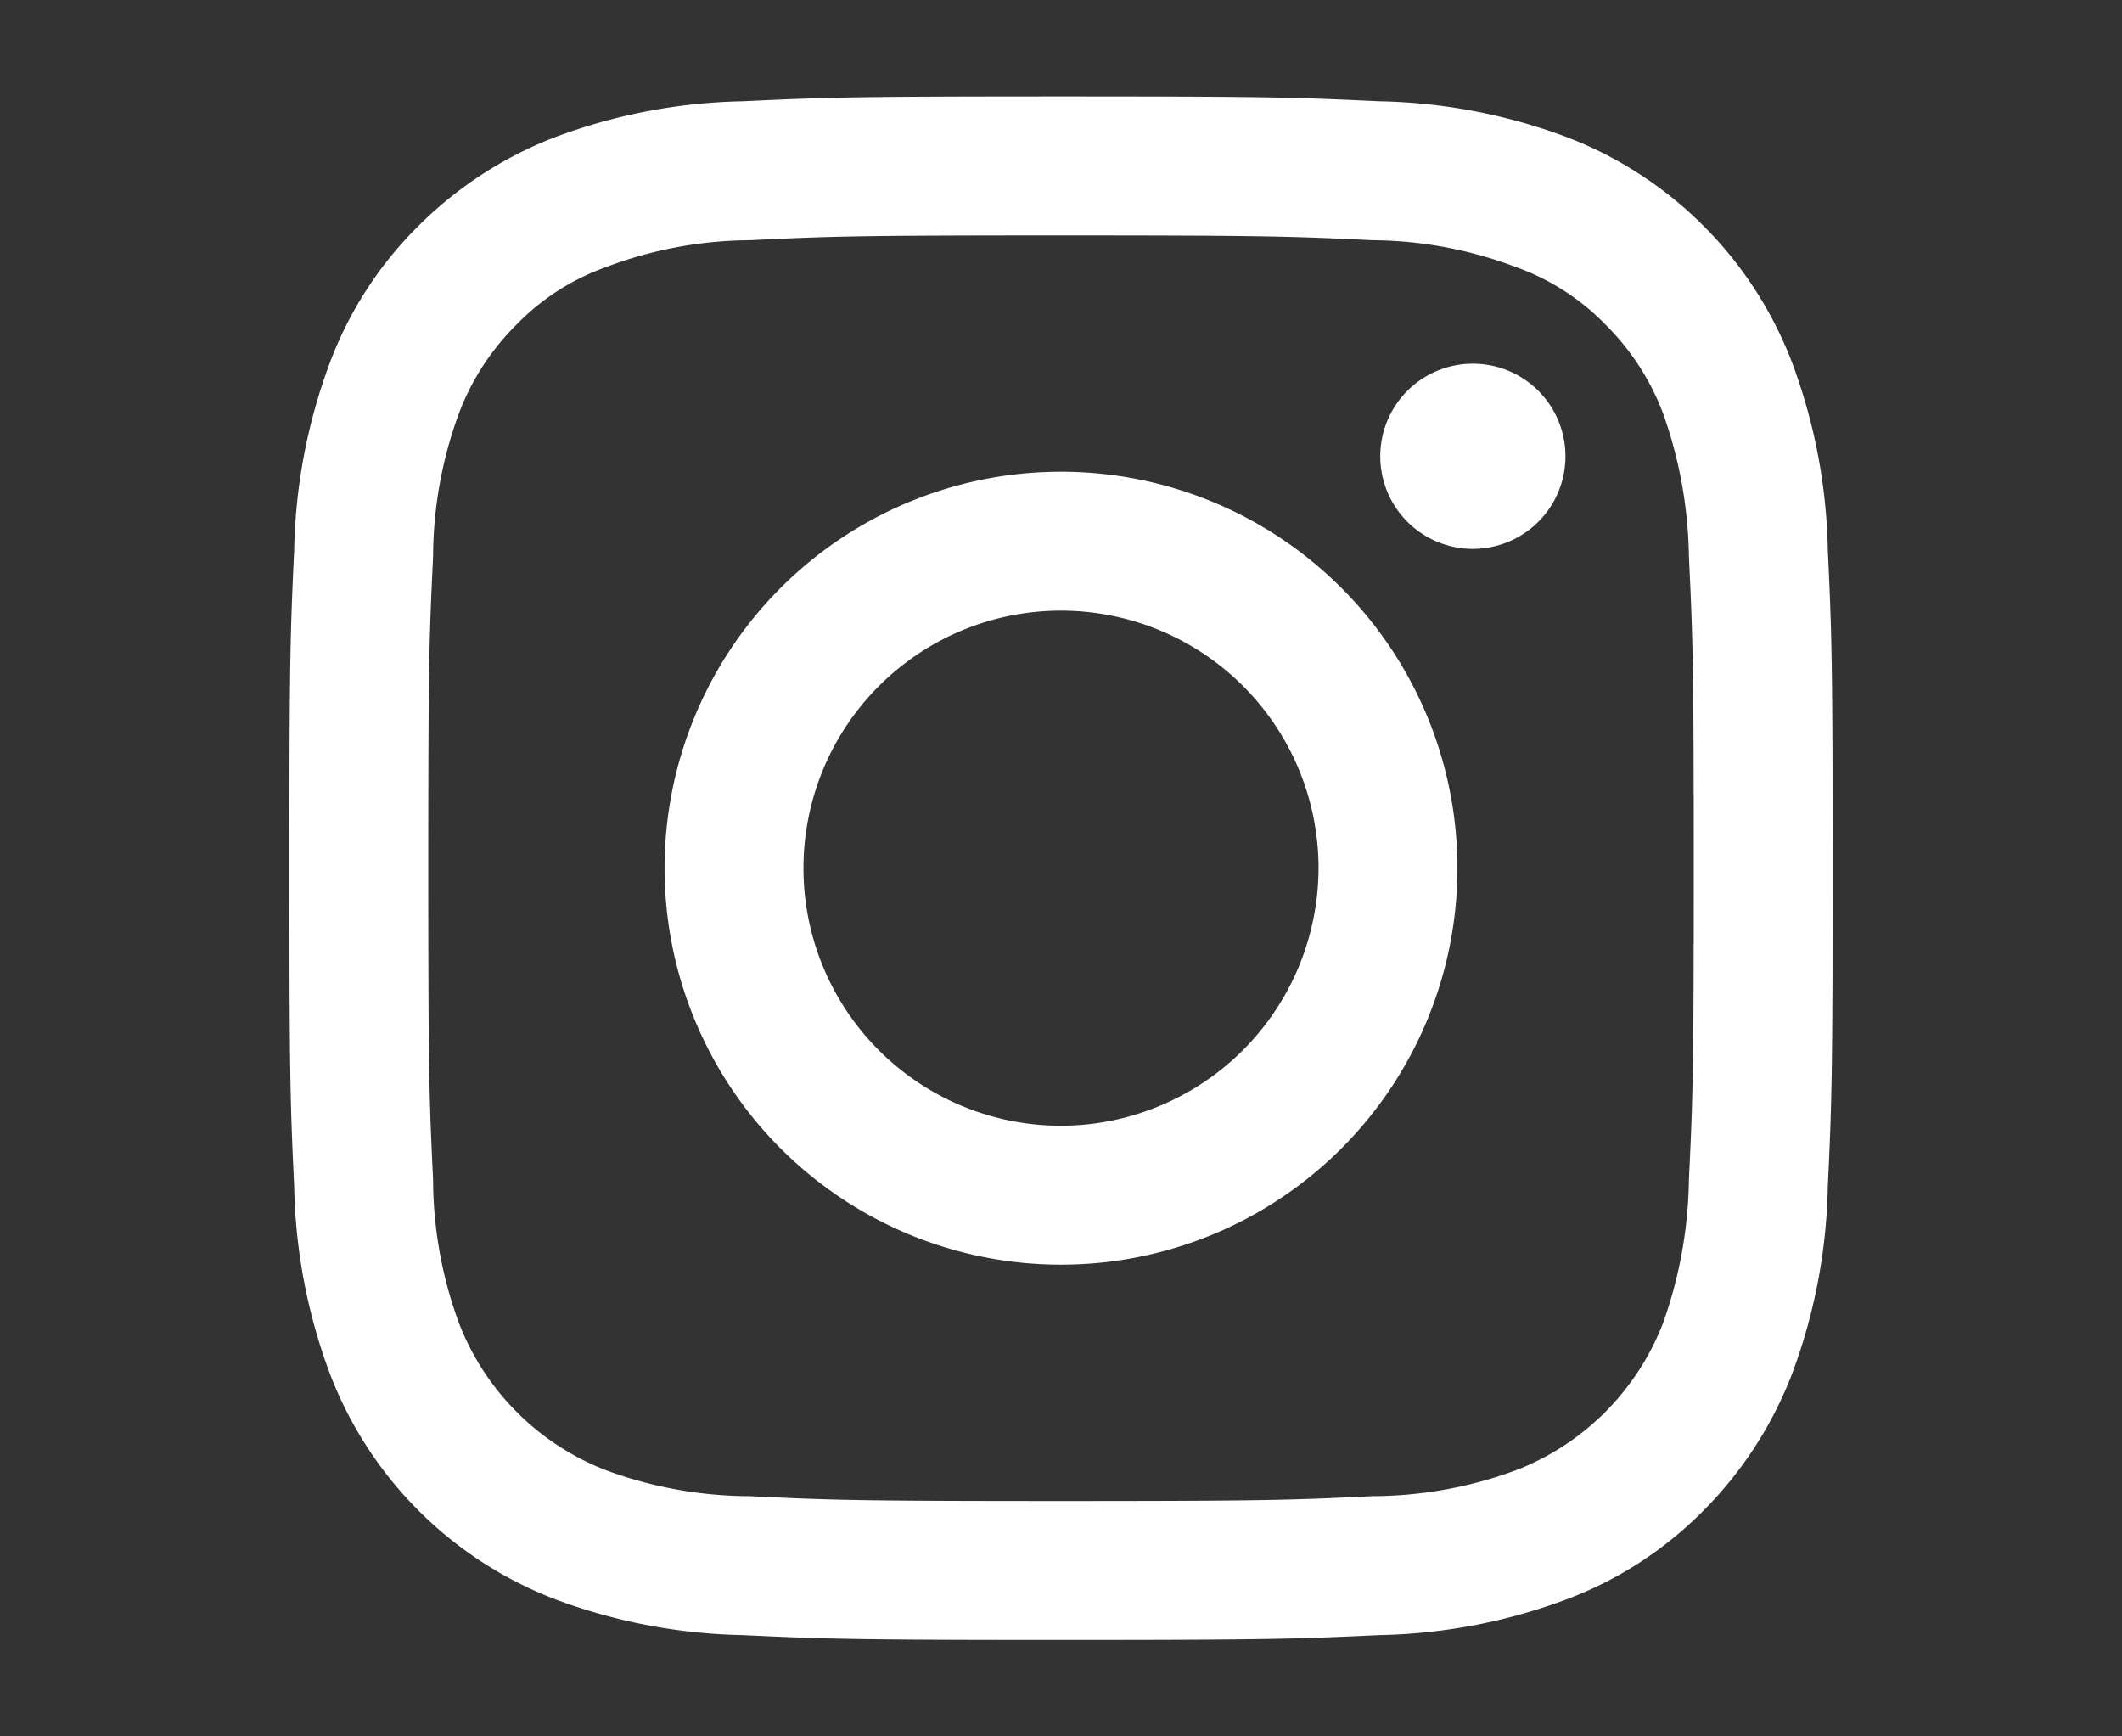
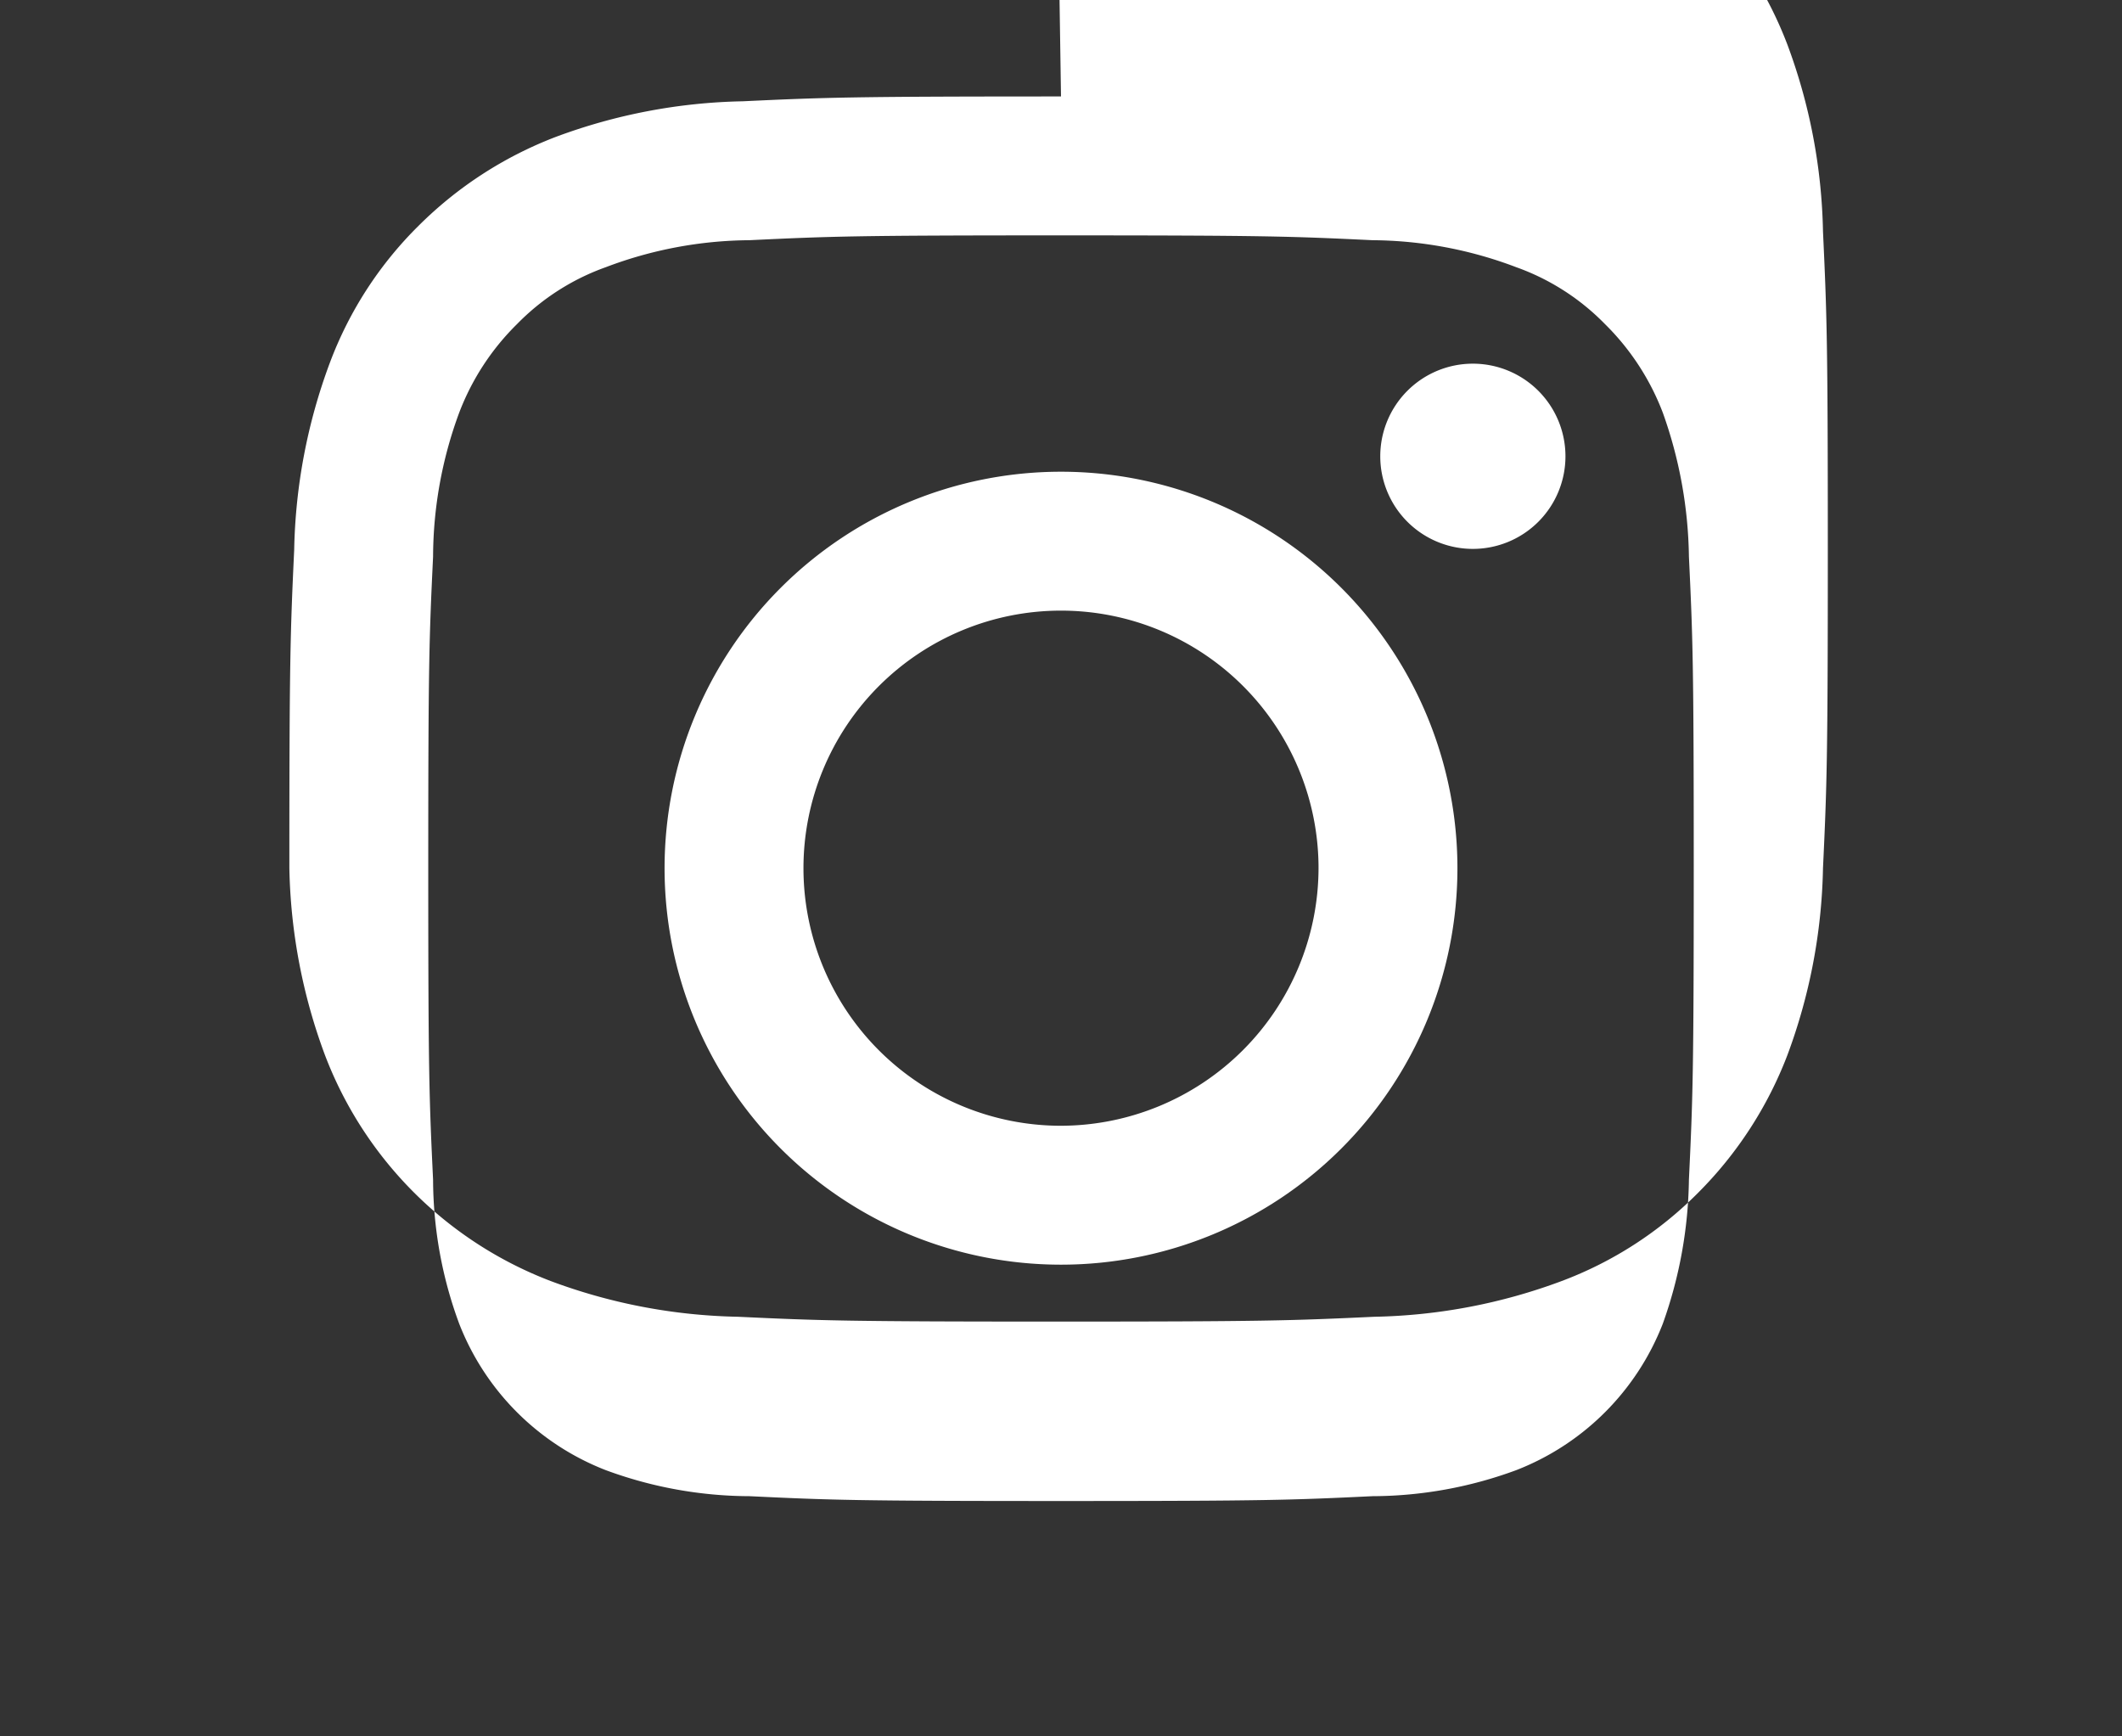
<svg xmlns="http://www.w3.org/2000/svg" width="22" height="18" viewBox="0 0 22 18">
  <rect x="0" y="0" width="22" height="18" fill="#333333" stroke="none" />
  <defs>
    <style>
      .cls-1 {
        fill: #fff;
        fill-rule: evenodd;
      }
    </style>
  </defs>
-   <path id="icn_insta" class="cls-1" d="M1252.97,6424.03c2.14,0,2.39.01,3.23,0.05a4.268,4.268,0,0,1,1.49.28,2.424,2.424,0,0,1,.92.59,2.574,2.574,0,0,1,.6.92,4.6,4.6,0,0,1,.27,1.49c0.04,0.84.05,1.1,0.05,3.23s-0.01,2.39-.05,3.23a4.6,4.6,0,0,1-.27,1.49,2.666,2.666,0,0,1-1.52,1.52,4.333,4.333,0,0,1-1.49.27c-0.84.04-1.09,0.05-3.23,0.05s-2.39-.01-3.23-0.05a4.333,4.333,0,0,1-1.49-.27,2.666,2.666,0,0,1-1.52-1.52,4.333,4.333,0,0,1-.27-1.49c-0.04-.84-0.05-1.09-0.05-3.23s0.01-2.39.05-3.23a4.333,4.333,0,0,1,.27-1.49,2.574,2.574,0,0,1,.6-0.92,2.424,2.424,0,0,1,.92-0.59,4.268,4.268,0,0,1,1.49-.28c0.84-.04,1.09-0.05,3.23-0.05m0-1.44c-2.17,0-2.45.01-3.3,0.05a5.851,5.851,0,0,0-1.94.37,4.076,4.076,0,0,0-1.42.92,3.939,3.939,0,0,0-.92,1.42,5.851,5.851,0,0,0-.37,1.94c-0.04.86-.05,1.13-0.05,3.3s0.01,2.45.05,3.3a5.851,5.851,0,0,0,.37,1.94,4.049,4.049,0,0,0,2.34,2.34,5.851,5.851,0,0,0,1.94.37c0.85,0.04,1.13.05,3.3,0.05s2.44-.01,3.3-0.05a5.851,5.851,0,0,0,1.94-.37,3.939,3.939,0,0,0,1.42-.92,4.076,4.076,0,0,0,.92-1.42,5.851,5.851,0,0,0,.37-1.94c0.04-.85.05-1.13,0.05-3.3s-0.01-2.44-.05-3.3a5.851,5.851,0,0,0-.37-1.94,4.049,4.049,0,0,0-2.34-2.34,5.851,5.851,0,0,0-1.94-.37c-0.86-.04-1.13-0.05-3.3-0.05h0Zm0,3.89a4.11,4.11,0,1,0,4.11,4.11A4.11,4.11,0,0,0,1252.97,6426.48Zm0,6.78a2.67,2.67,0,1,1,2.67-2.67A2.676,2.676,0,0,1,1252.97,6433.26Zm5.23-6.94a0.96,0.96,0,1,1-.96-0.96A0.96,0.96,0,0,1,1258.2,6426.32Z" transform="translate(-1241.97 -6421.59)" />
+   <path id="icn_insta" class="cls-1" d="M1252.97,6424.03c2.14,0,2.39.01,3.23,0.05a4.268,4.268,0,0,1,1.49.28,2.424,2.424,0,0,1,.92.59,2.574,2.574,0,0,1,.6.92,4.6,4.6,0,0,1,.27,1.49c0.04,0.84.05,1.1,0.05,3.23s-0.01,2.39-.05,3.23a4.6,4.6,0,0,1-.27,1.49,2.666,2.666,0,0,1-1.52,1.52,4.333,4.333,0,0,1-1.49.27c-0.84.04-1.09,0.05-3.23,0.05s-2.39-.01-3.23-0.05a4.333,4.333,0,0,1-1.49-.27,2.666,2.666,0,0,1-1.52-1.52,4.333,4.333,0,0,1-.27-1.49c-0.04-.84-0.05-1.09-0.05-3.23s0.01-2.39.05-3.23a4.333,4.333,0,0,1,.27-1.49,2.574,2.574,0,0,1,.6-0.92,2.424,2.424,0,0,1,.92-0.59,4.268,4.268,0,0,1,1.49-.28c0.84-.04,1.09-0.05,3.23-0.05m0-1.44c-2.17,0-2.45.01-3.3,0.05a5.851,5.851,0,0,0-1.94.37,4.076,4.076,0,0,0-1.42.92,3.939,3.939,0,0,0-.92,1.42,5.851,5.851,0,0,0-.37,1.94c-0.04.86-.05,1.13-0.05,3.3a5.851,5.851,0,0,0,.37,1.94,4.049,4.049,0,0,0,2.34,2.34,5.851,5.851,0,0,0,1.94.37c0.85,0.04,1.13.05,3.3,0.05s2.44-.01,3.3-0.05a5.851,5.851,0,0,0,1.94-.37,3.939,3.939,0,0,0,1.42-.92,4.076,4.076,0,0,0,.92-1.42,5.851,5.851,0,0,0,.37-1.94c0.04-.85.05-1.13,0.05-3.3s-0.01-2.44-.05-3.3a5.851,5.851,0,0,0-.37-1.94,4.049,4.049,0,0,0-2.34-2.34,5.851,5.851,0,0,0-1.94-.37c-0.86-.04-1.13-0.05-3.3-0.05h0Zm0,3.89a4.11,4.11,0,1,0,4.11,4.11A4.11,4.11,0,0,0,1252.97,6426.48Zm0,6.78a2.67,2.67,0,1,1,2.67-2.67A2.676,2.676,0,0,1,1252.97,6433.26Zm5.23-6.94a0.96,0.96,0,1,1-.96-0.96A0.96,0.96,0,0,1,1258.2,6426.32Z" transform="translate(-1241.97 -6421.59)" />
</svg>